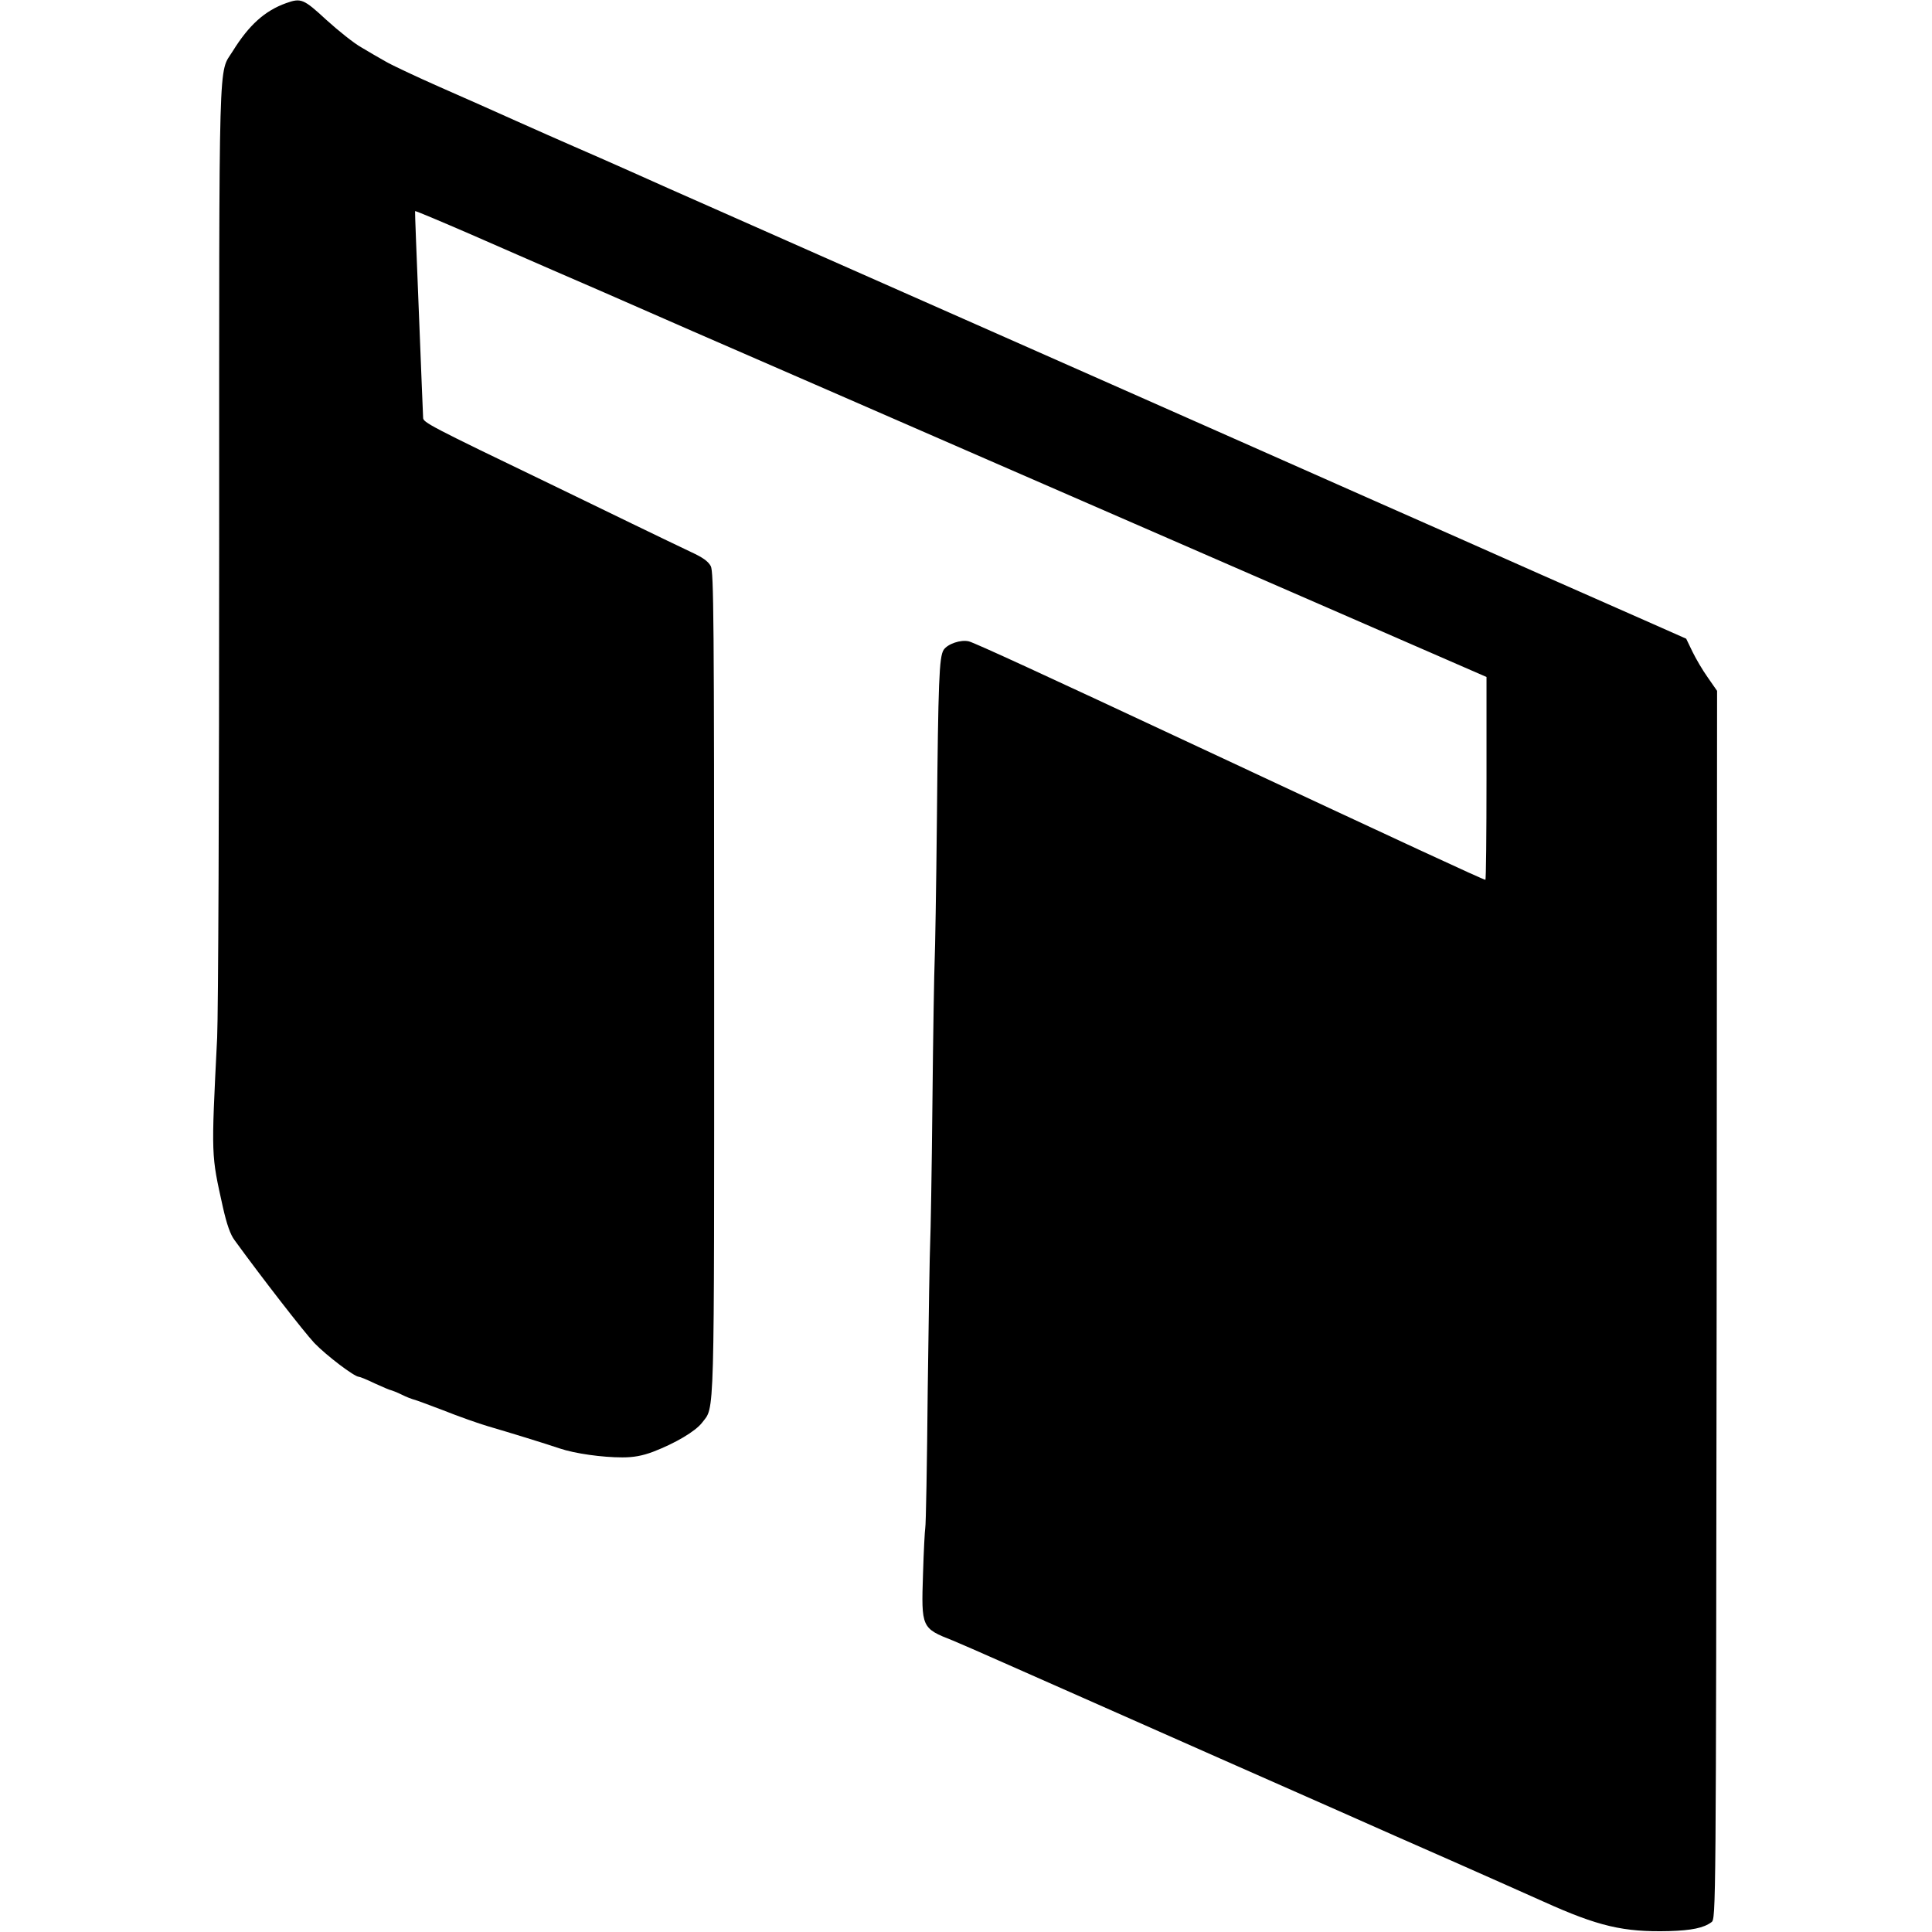
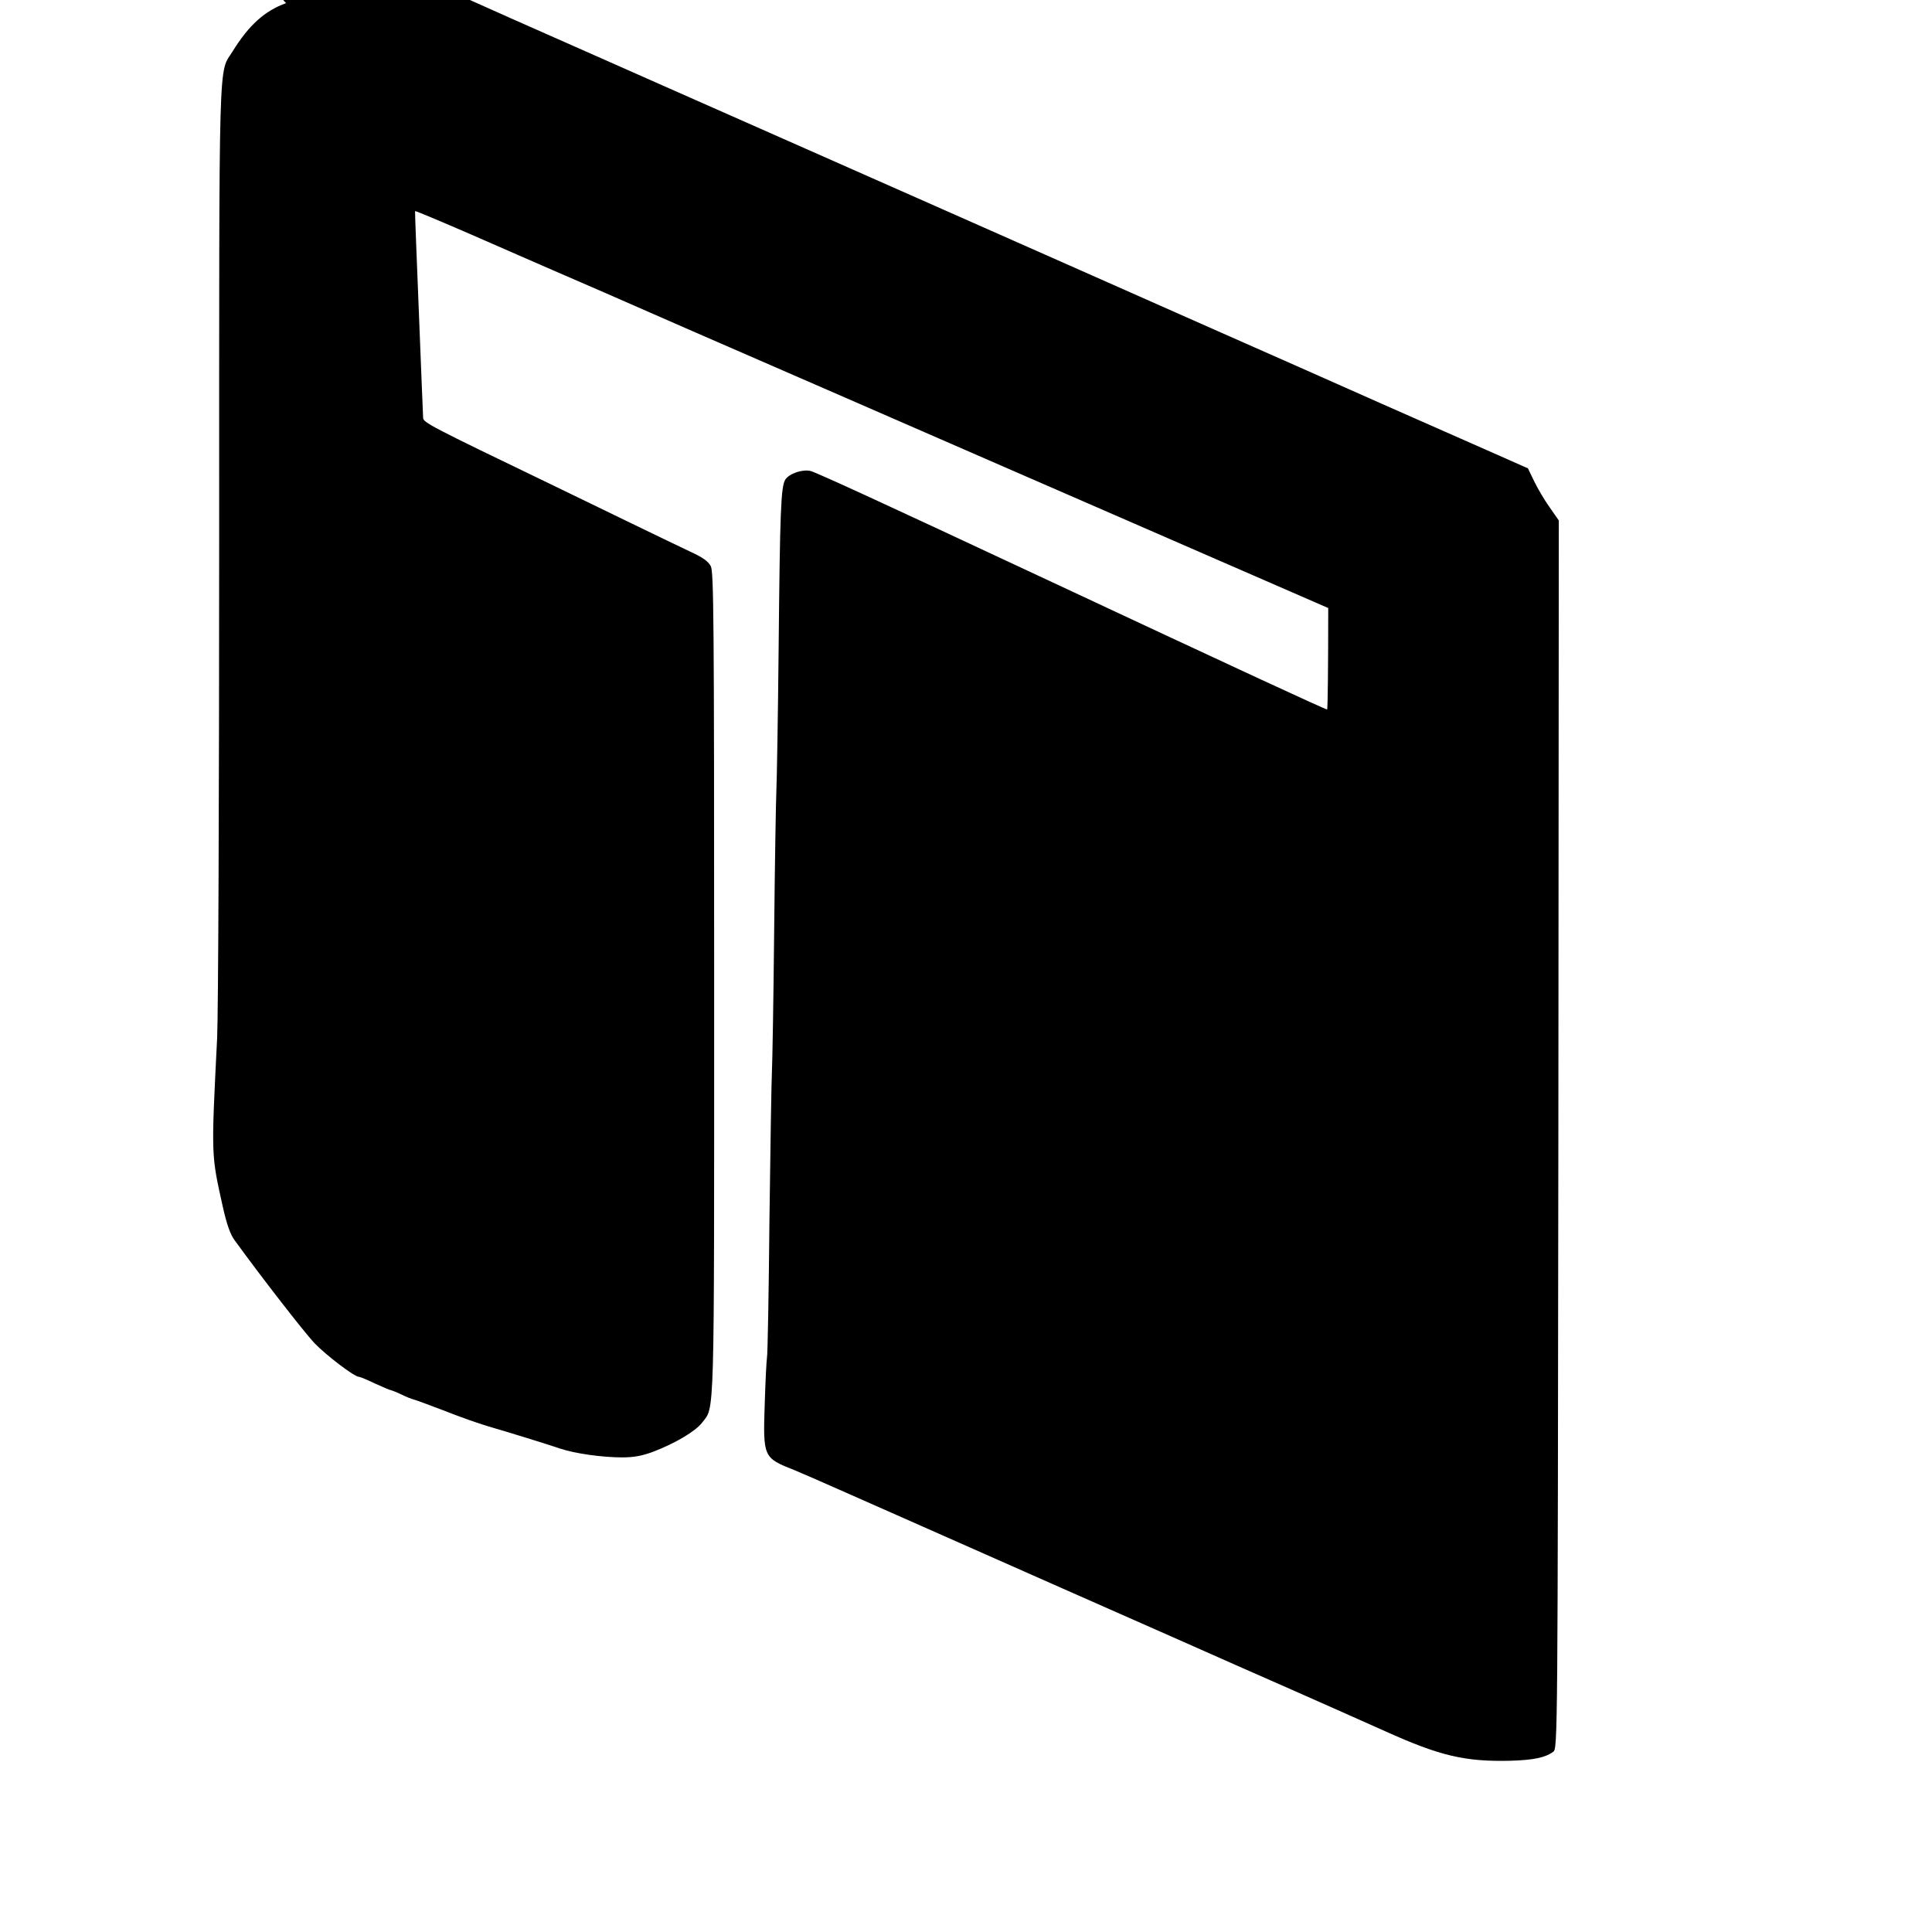
<svg xmlns="http://www.w3.org/2000/svg" version="1.0" width="863pt" height="863pt" viewBox="0 0 863 863" preserveAspectRatio="xMidYMid meet">
  <g transform="translate(0,863) scale(0.1,-0.1)" fill="#000000" stroke="none">
-     <path d="M1278 8616 c-95 -34 -166 -98 -238 -214 -65 -106 -61 51 -61 -2177 0 -1179 -4 -2114 -9 -2230 -27 -540 -27 -519 26 -759 17 -75 33 -121 52 -146 122 -168 307 -406 356 -459 54 -56 179 -151 199 -151 5 0 37 -13 72 -30 35 -16 68 -30 72 -30 4 -1 26 -9 48 -20 22 -11 44 -19 48 -20 4 0 65 -22 135 -49 70 -28 161 -60 202 -72 99 -29 252 -76 320 -99 68 -23 190 -40 280 -40 50 0 89 7 137 25 99 38 189 91 219 130 57 75 54 -28 54 1962 0 1639 -2 1837 -15 1864 -12 22 -36 39 -88 63 -40 19 -157 75 -262 126 -104 51 -269 130 -365 177 -542 261 -570 276 -570 297 -1 12 -9 224 -19 471 -10 248 -18 451 -17 452 2 2 113 -45 247 -103 134 -59 298 -130 364 -159 66 -28 350 -152 630 -275 281 -122 875 -381 1320 -575 446 -194 1128 -491 1518 -661 l707 -308 0 -453 c0 -249 -2 -453 -5 -453 -9 0 -361 163 -1285 595 -684 320 -997 464 -1022 470 -36 9 -95 -11 -113 -38 -20 -32 -24 -138 -30 -757 -3 -305 -8 -589 -10 -630 -2 -41 -7 -327 -10 -635 -3 -308 -8 -589 -10 -625 -2 -36 -7 -333 -11 -660 -3 -327 -8 -604 -11 -615 -2 -11 -7 -103 -10 -205 -8 -241 -7 -243 133 -298 27 -11 130 -56 229 -100 175 -77 429 -190 965 -427 143 -63 378 -167 523 -231 144 -64 372 -165 507 -224 135 -60 321 -142 414 -184 246 -111 358 -137 561 -132 101 3 155 14 190 40 20 14 20 49 23 2757 l2 2743 -41 59 c-23 32 -54 85 -69 116 l-28 58 -149 66 c-81 36 -308 136 -503 222 -195 87 -530 235 -745 330 -214 95 -507 225 -650 288 -143 63 -398 176 -567 251 -170 75 -446 197 -615 272 -524 232 -813 359 -1085 480 -145 64 -326 144 -403 179 -77 34 -189 84 -250 110 -60 26 -177 78 -260 115 -82 37 -235 105 -340 151 -104 46 -213 97 -242 114 -29 16 -78 45 -110 64 -32 18 -101 73 -155 122 -102 94 -113 99 -180 75z" />
+     <path d="M1278 8616 c-95 -34 -166 -98 -238 -214 -65 -106 -61 51 -61 -2177 0 -1179 -4 -2114 -9 -2230 -27 -540 -27 -519 26 -759 17 -75 33 -121 52 -146 122 -168 307 -406 356 -459 54 -56 179 -151 199 -151 5 0 37 -13 72 -30 35 -16 68 -30 72 -30 4 -1 26 -9 48 -20 22 -11 44 -19 48 -20 4 0 65 -22 135 -49 70 -28 161 -60 202 -72 99 -29 252 -76 320 -99 68 -23 190 -40 280 -40 50 0 89 7 137 25 99 38 189 91 219 130 57 75 54 -28 54 1962 0 1639 -2 1837 -15 1864 -12 22 -36 39 -88 63 -40 19 -157 75 -262 126 -104 51 -269 130 -365 177 -542 261 -570 276 -570 297 -1 12 -9 224 -19 471 -10 248 -18 451 -17 452 2 2 113 -45 247 -103 134 -59 298 -130 364 -159 66 -28 350 -152 630 -275 281 -122 875 -381 1320 -575 446 -194 1128 -491 1518 -661 c0 -249 -2 -453 -5 -453 -9 0 -361 163 -1285 595 -684 320 -997 464 -1022 470 -36 9 -95 -11 -113 -38 -20 -32 -24 -138 -30 -757 -3 -305 -8 -589 -10 -630 -2 -41 -7 -327 -10 -635 -3 -308 -8 -589 -10 -625 -2 -36 -7 -333 -11 -660 -3 -327 -8 -604 -11 -615 -2 -11 -7 -103 -10 -205 -8 -241 -7 -243 133 -298 27 -11 130 -56 229 -100 175 -77 429 -190 965 -427 143 -63 378 -167 523 -231 144 -64 372 -165 507 -224 135 -60 321 -142 414 -184 246 -111 358 -137 561 -132 101 3 155 14 190 40 20 14 20 49 23 2757 l2 2743 -41 59 c-23 32 -54 85 -69 116 l-28 58 -149 66 c-81 36 -308 136 -503 222 -195 87 -530 235 -745 330 -214 95 -507 225 -650 288 -143 63 -398 176 -567 251 -170 75 -446 197 -615 272 -524 232 -813 359 -1085 480 -145 64 -326 144 -403 179 -77 34 -189 84 -250 110 -60 26 -177 78 -260 115 -82 37 -235 105 -340 151 -104 46 -213 97 -242 114 -29 16 -78 45 -110 64 -32 18 -101 73 -155 122 -102 94 -113 99 -180 75z" />
  </g>
</svg>